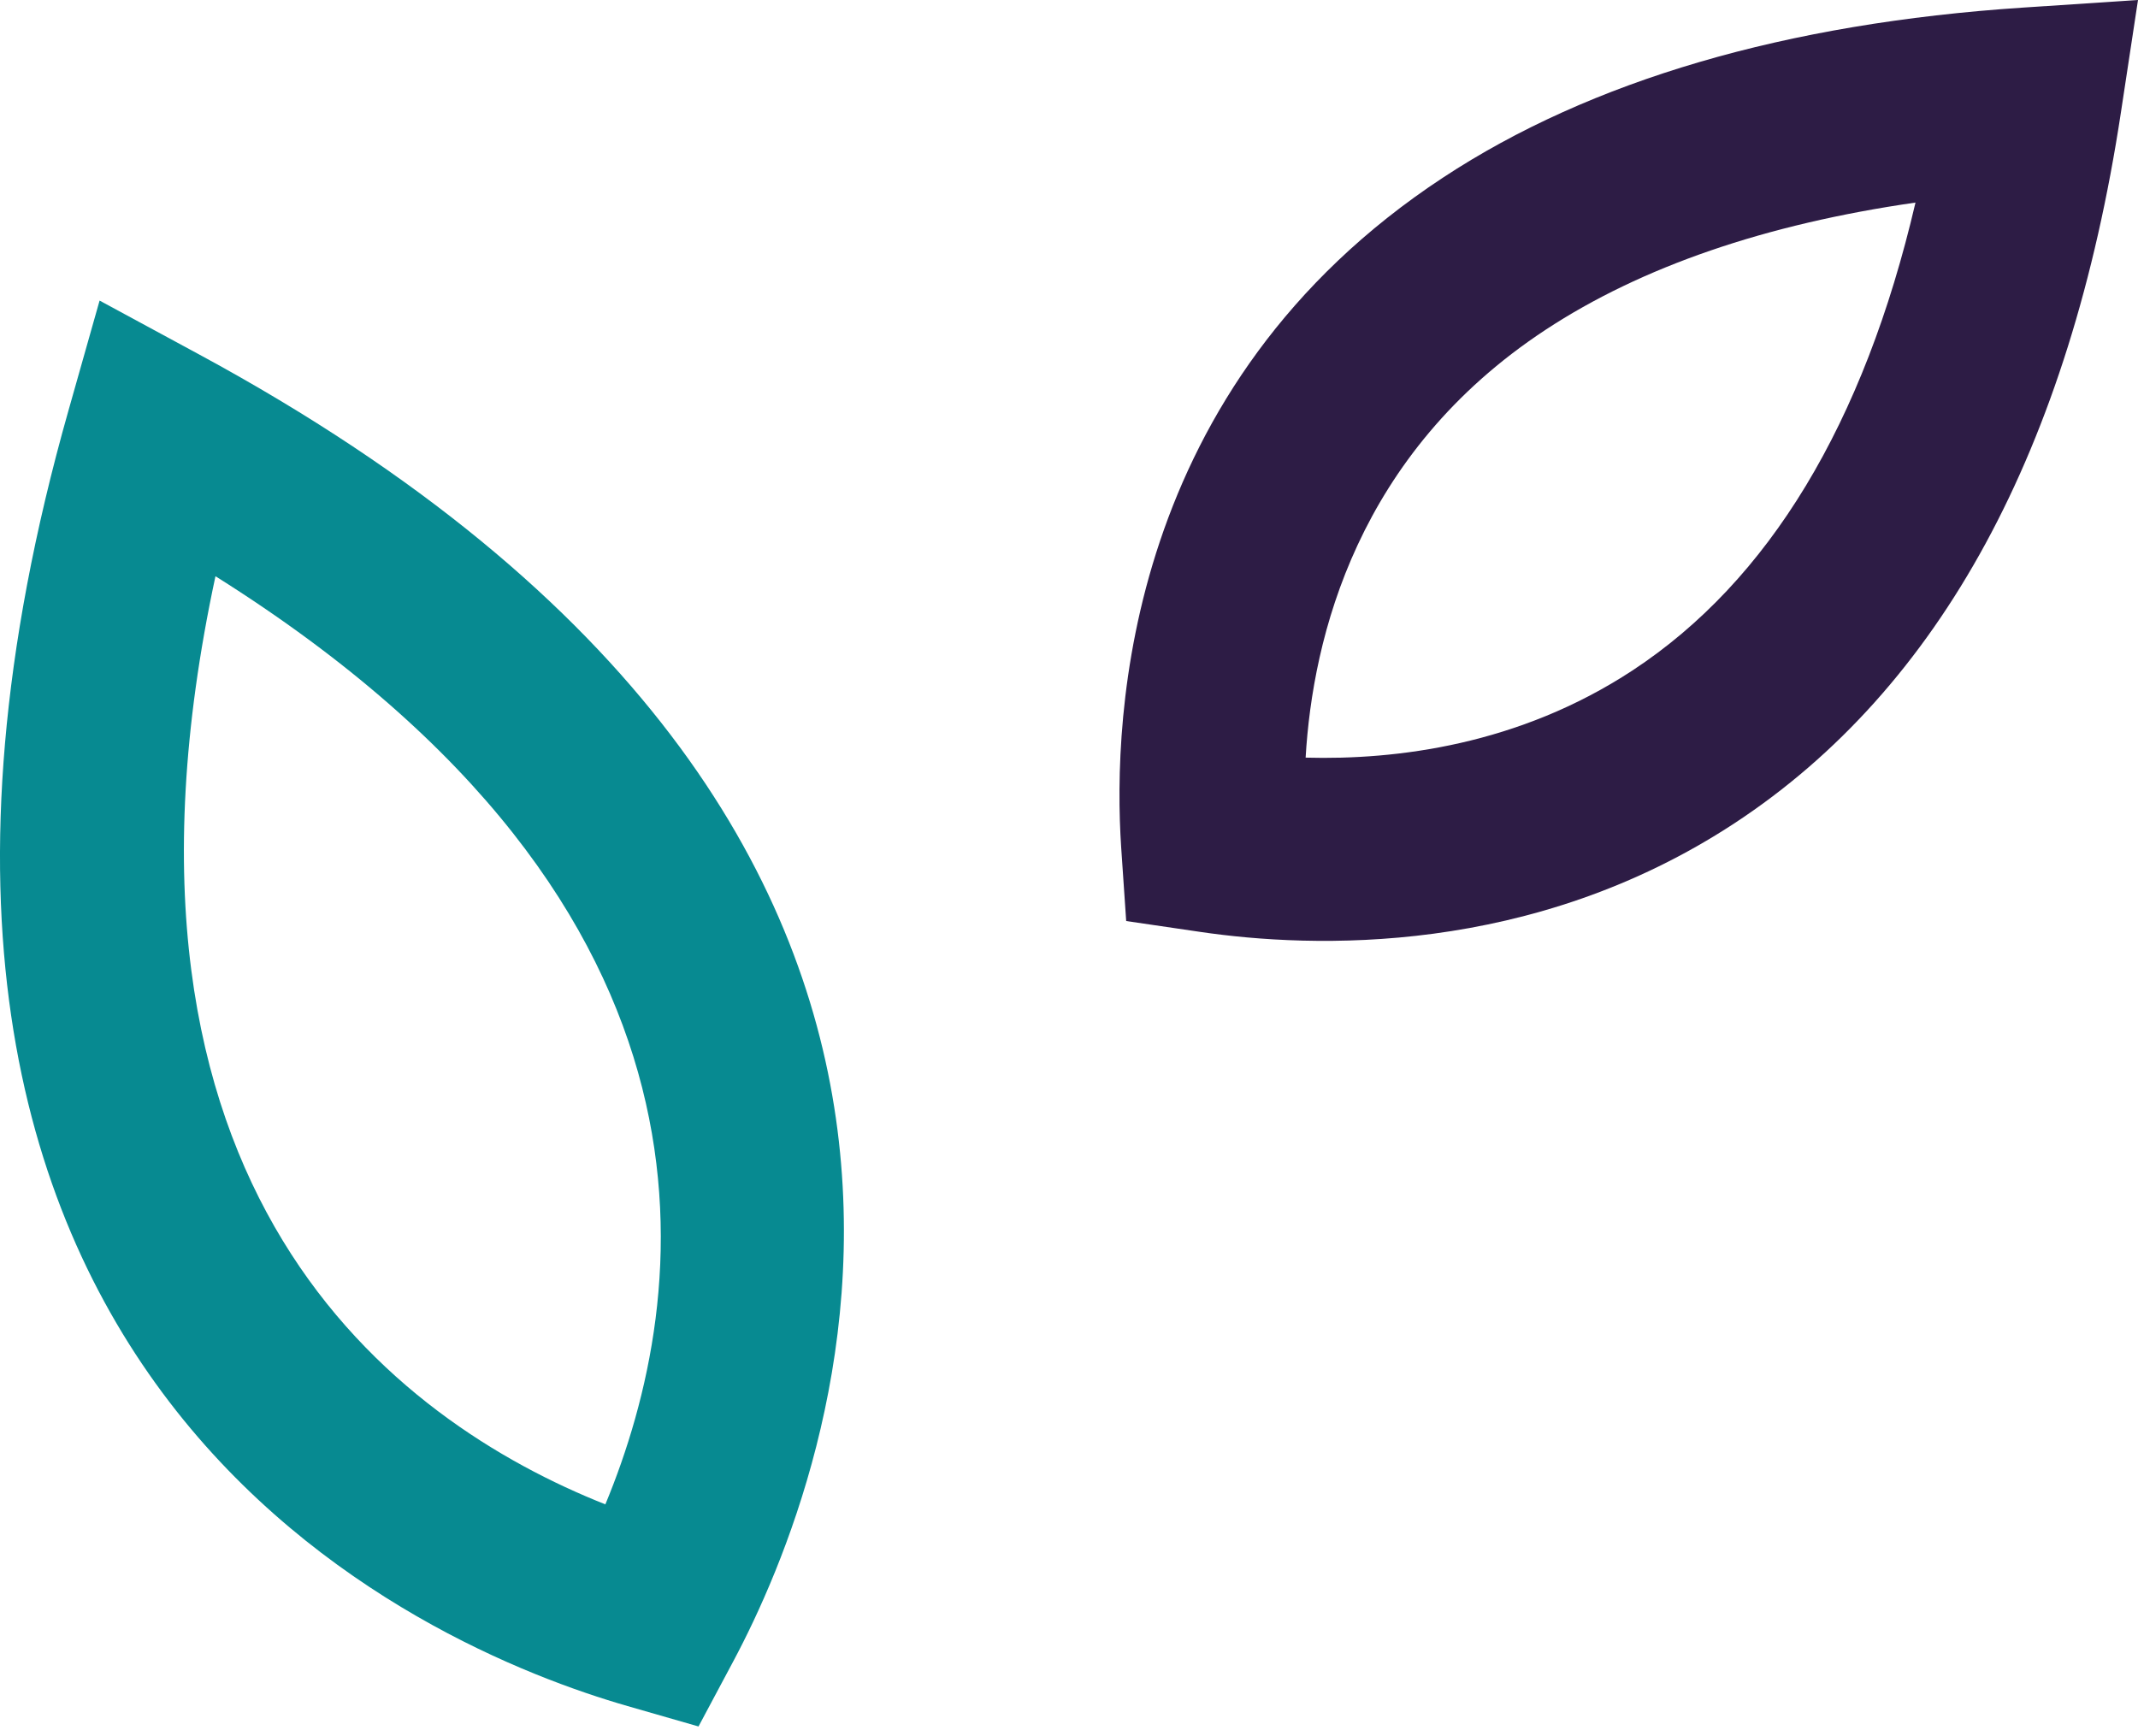
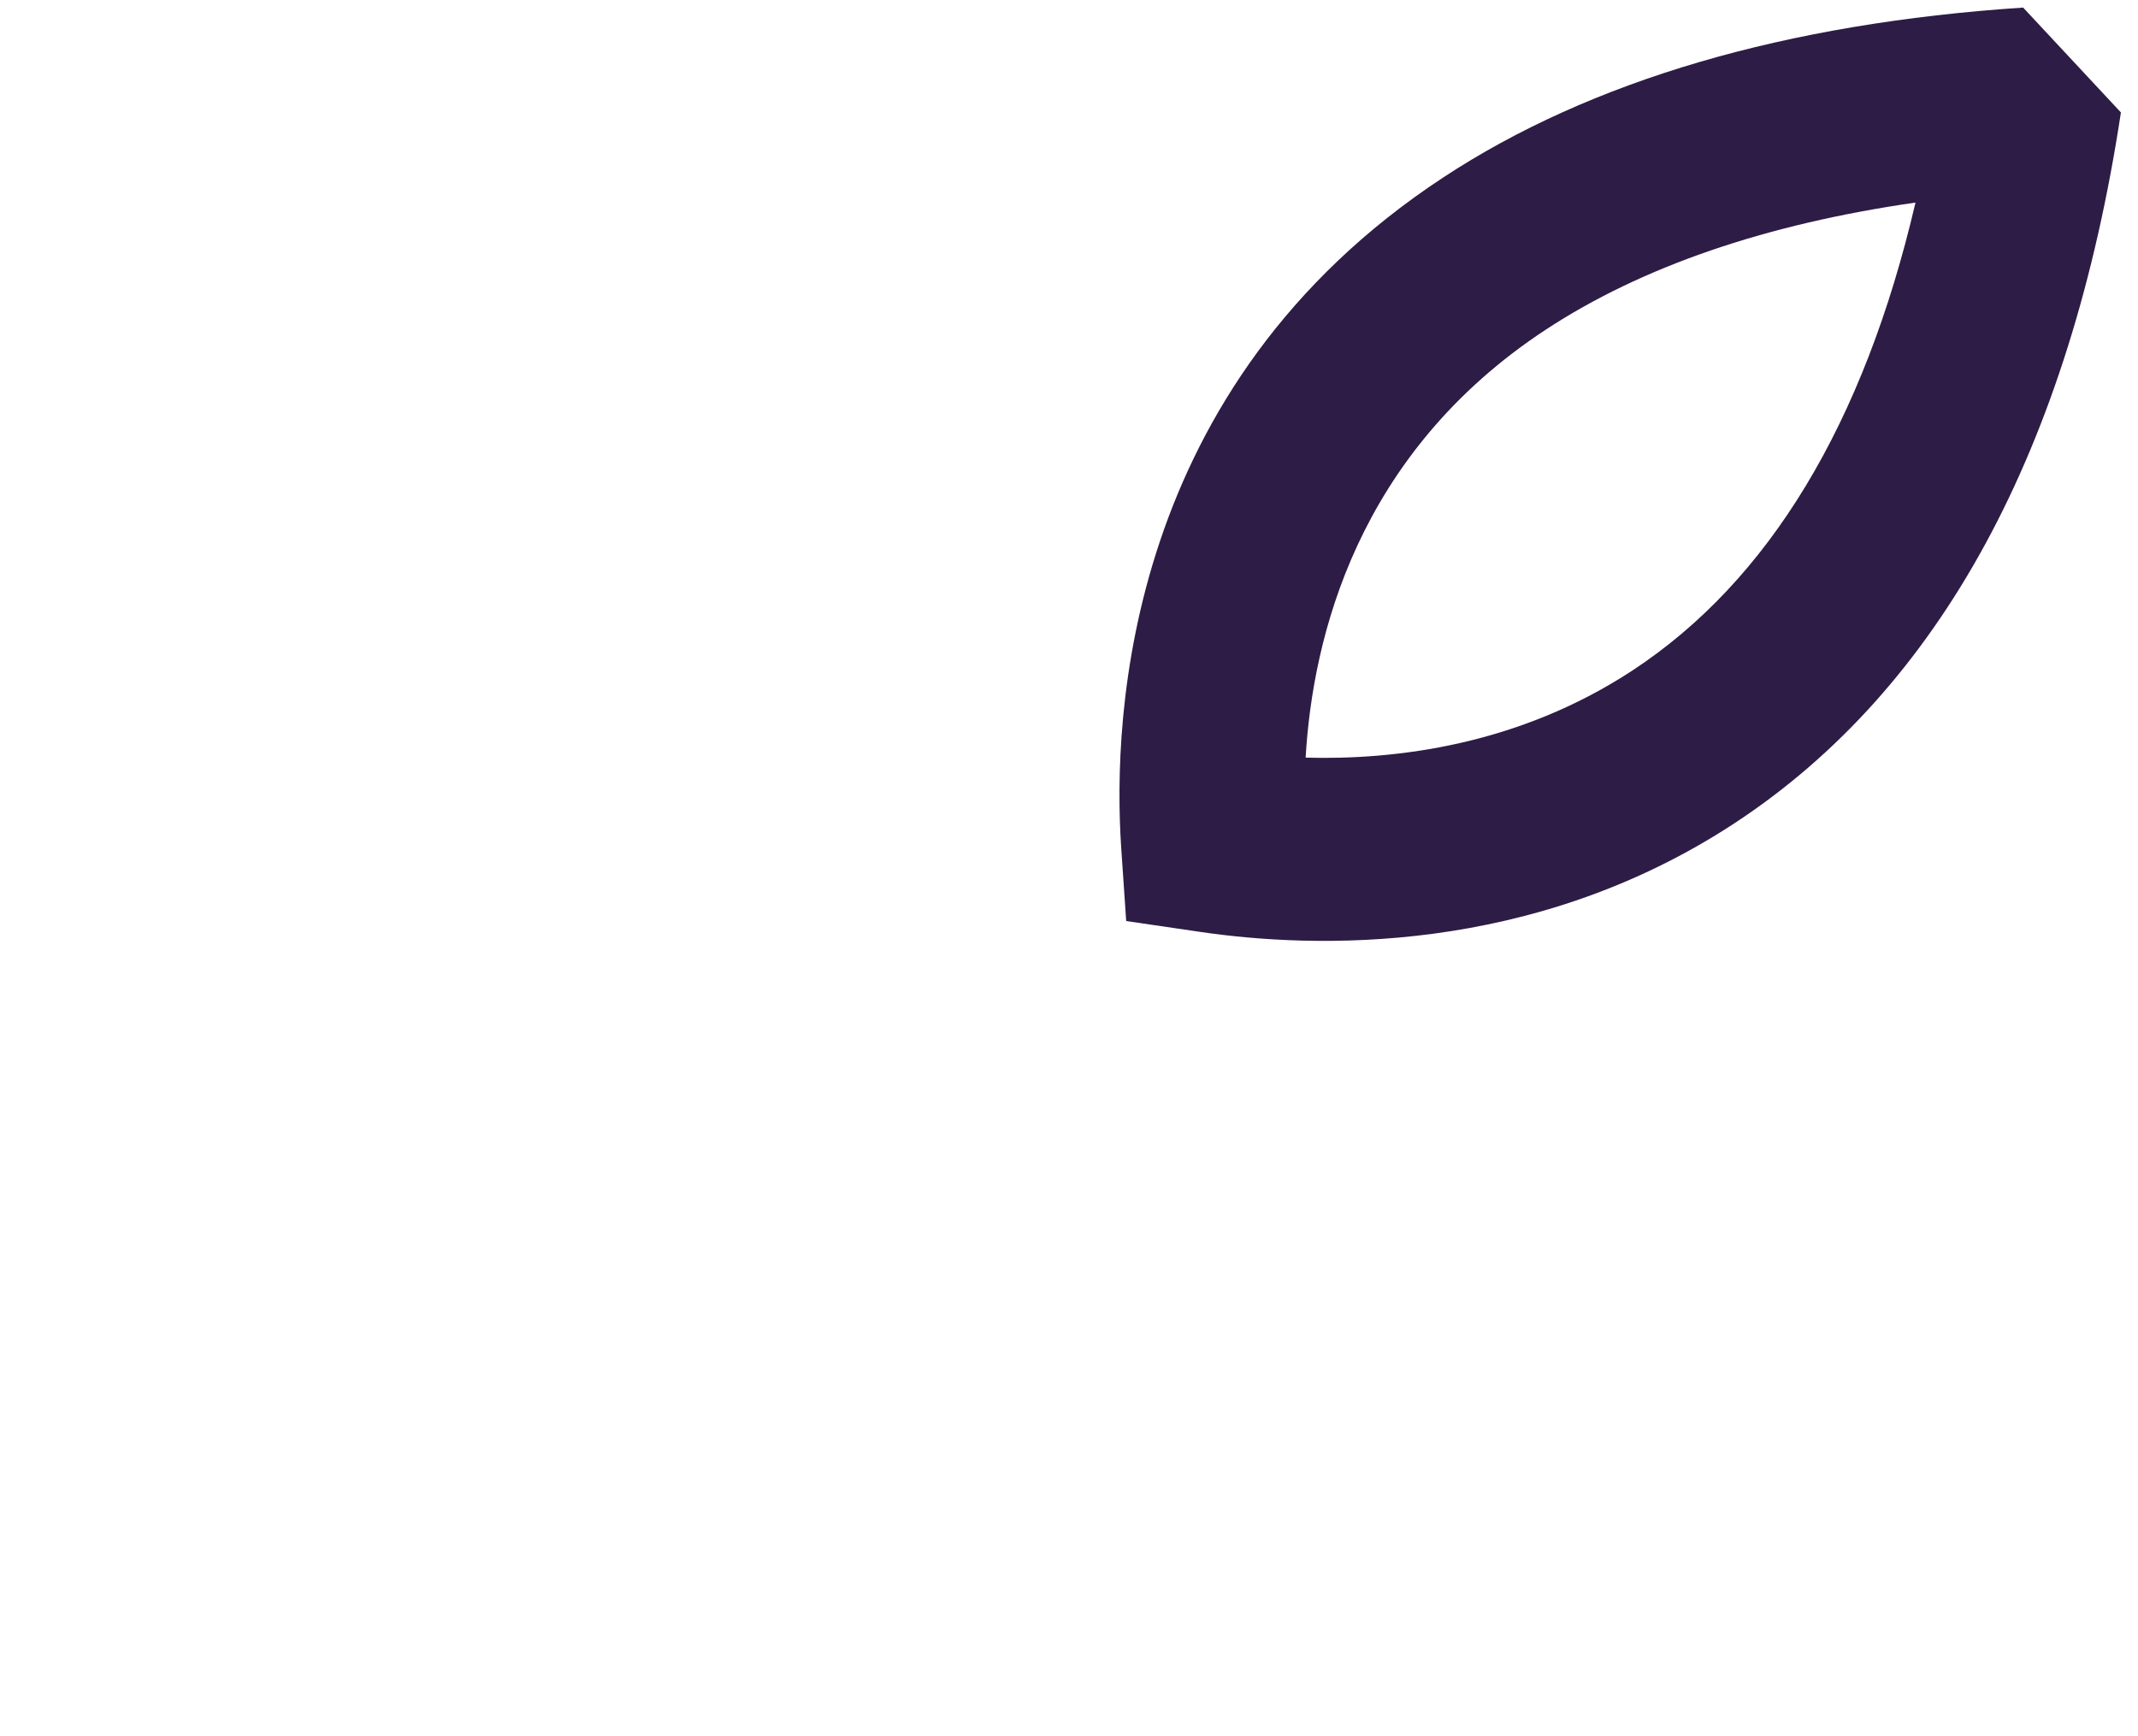
<svg xmlns="http://www.w3.org/2000/svg" width="133" height="108" viewBox="0 0 133 108" fill="none">
-   <path d="M39.044 106.135C26.542 102.542 -12.91 86.101 4.26 25.535L6.195 18.699L12.422 22.069C67.553 51.901 51.768 91.823 45.618 103.346L43.453 107.403L39.044 106.135ZM37.658 93.586C43.019 80.659 46.484 56.627 13.404 35.847C5.165 74.191 24.703 88.444 37.658 93.586Z" fill="#078A91" />
-   <path d="M107.938 51.188C95.296 59.503 81.658 59.002 74.65 57.971L70.058 57.297L69.746 52.72C69.201 44.512 70.049 24.009 89.778 11.041C98.961 5 111.106 1.445 125.855 0.472L133 0L131.937 6.995C128.76 27.94 120.679 42.806 107.938 51.188ZM81.22 47.132C86.854 47.286 94.477 46.352 101.554 41.708C110.044 36.13 115.951 26.351 119.158 12.602C109.839 13.941 102.119 16.591 96.153 20.512C84.427 28.22 81.658 39.646 81.22 47.132Z" fill="#2D1C45" />
+   <path d="M107.938 51.188C95.296 59.503 81.658 59.002 74.65 57.971L70.058 57.297L69.746 52.72C69.201 44.512 70.049 24.009 89.778 11.041C98.961 5 111.106 1.445 125.855 0.472L131.937 6.995C128.76 27.94 120.679 42.806 107.938 51.188ZM81.22 47.132C86.854 47.286 94.477 46.352 101.554 41.708C110.044 36.13 115.951 26.351 119.158 12.602C109.839 13.941 102.119 16.591 96.153 20.512C84.427 28.22 81.658 39.646 81.22 47.132Z" fill="#2D1C45" />
</svg>